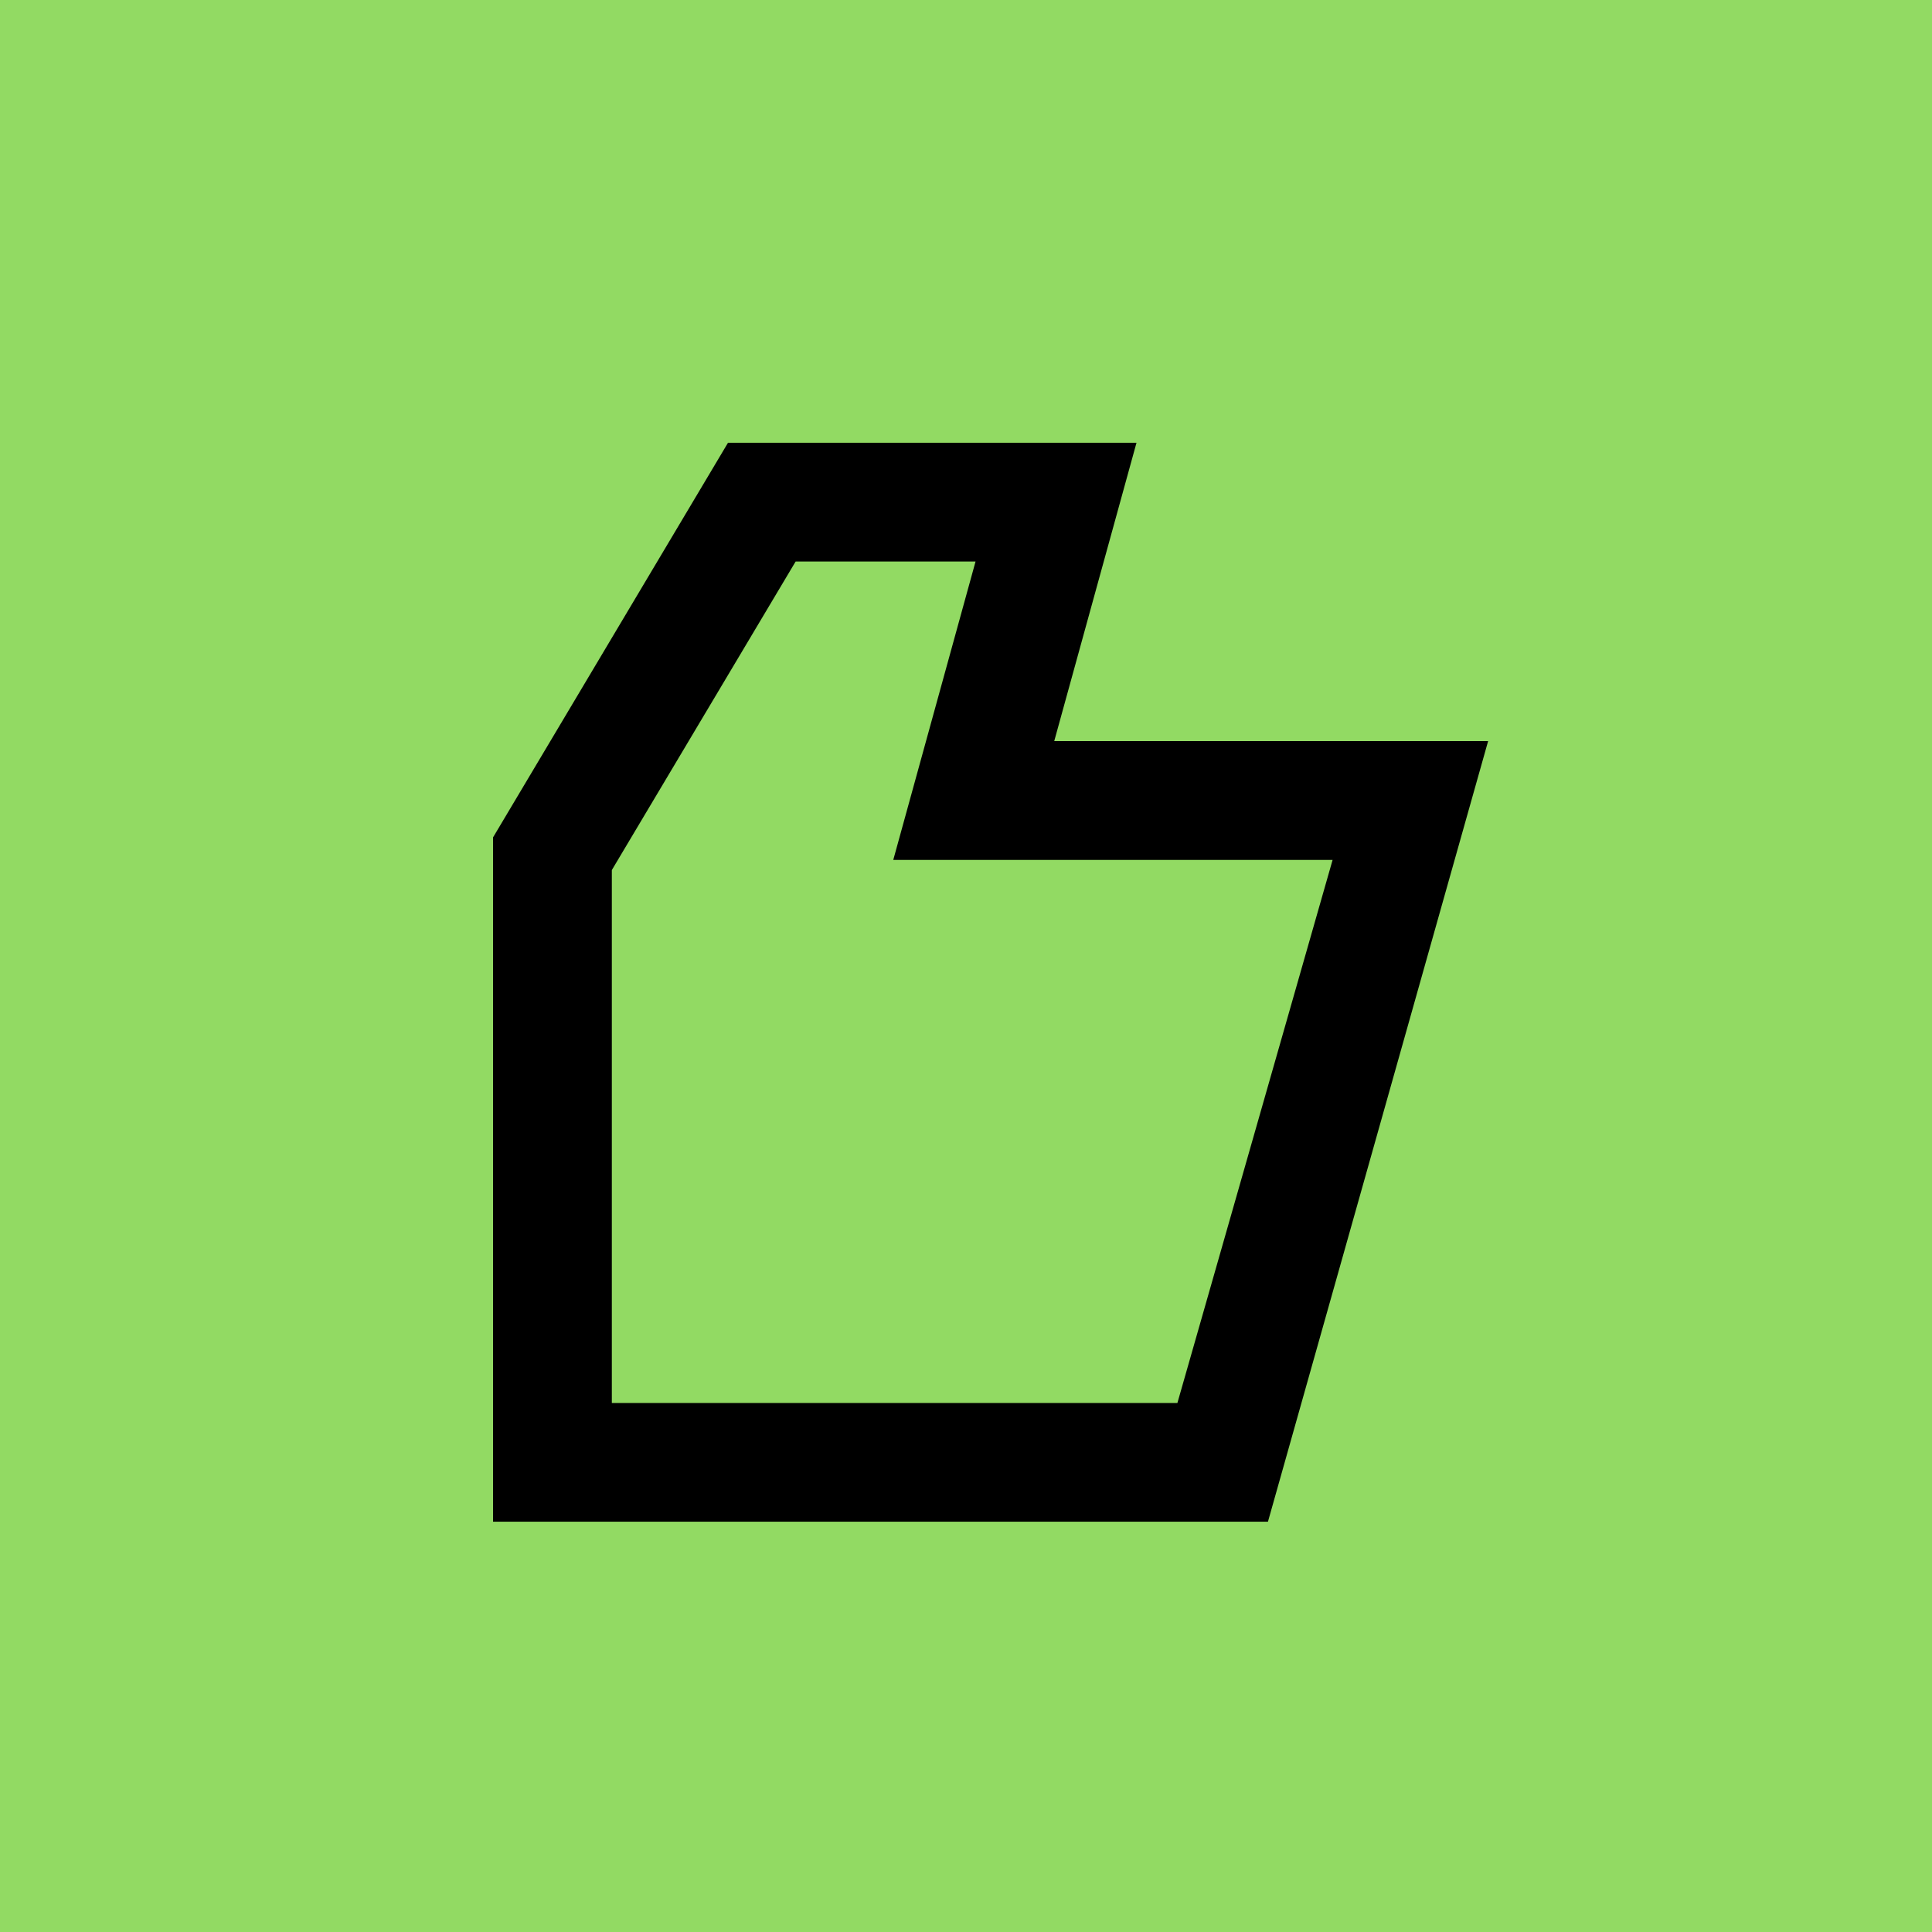
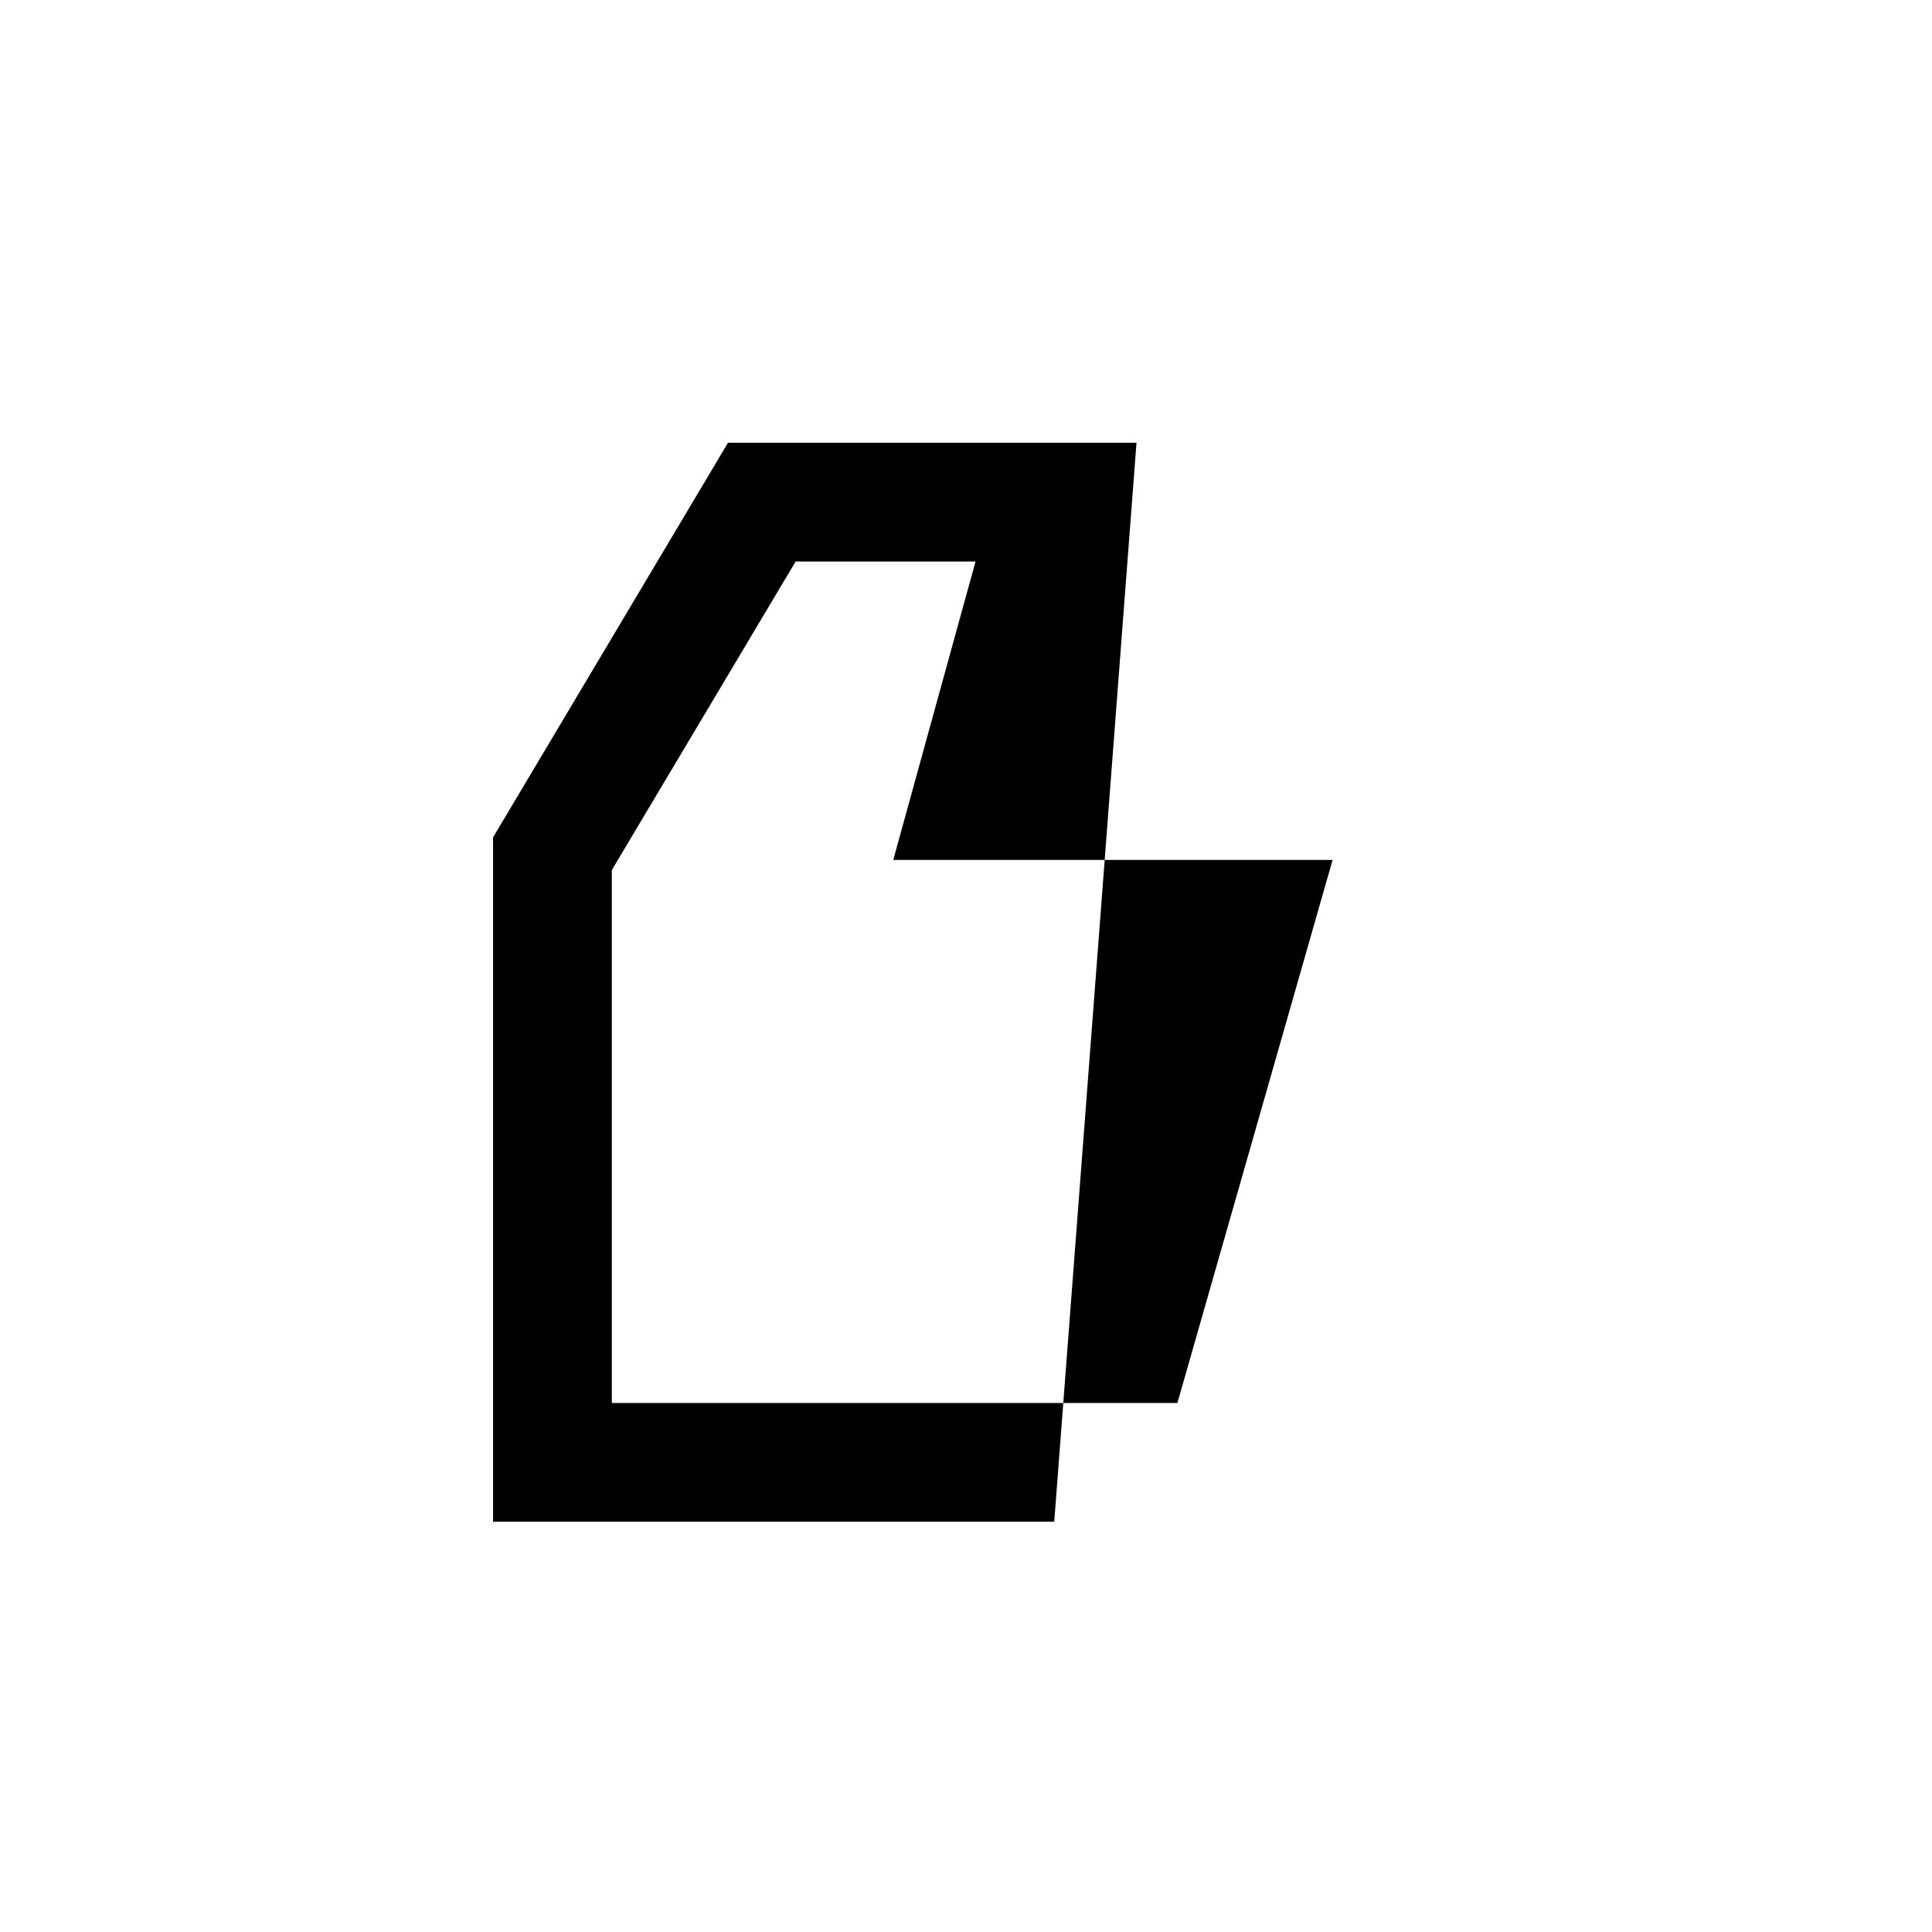
<svg xmlns="http://www.w3.org/2000/svg" width="48" height="48" viewBox="0 0 48 48" fill="none">
-   <rect width="48" height="48" fill="#92DA63" />
-   <path d="M28.236 11H18.087L12.25 20.804V37.806H31.502L36.972 18.413H26.192L28.236 11ZM33.109 21.361L29.252 34.857H15.201V21.616L19.767 13.951H24.237L22.193 21.364H33.109V21.361Z" fill="black" />
+   <path d="M28.236 11H18.087L12.25 20.804V37.806H31.502H26.192L28.236 11ZM33.109 21.361L29.252 34.857H15.201V21.616L19.767 13.951H24.237L22.193 21.364H33.109V21.361Z" fill="black" />
</svg>